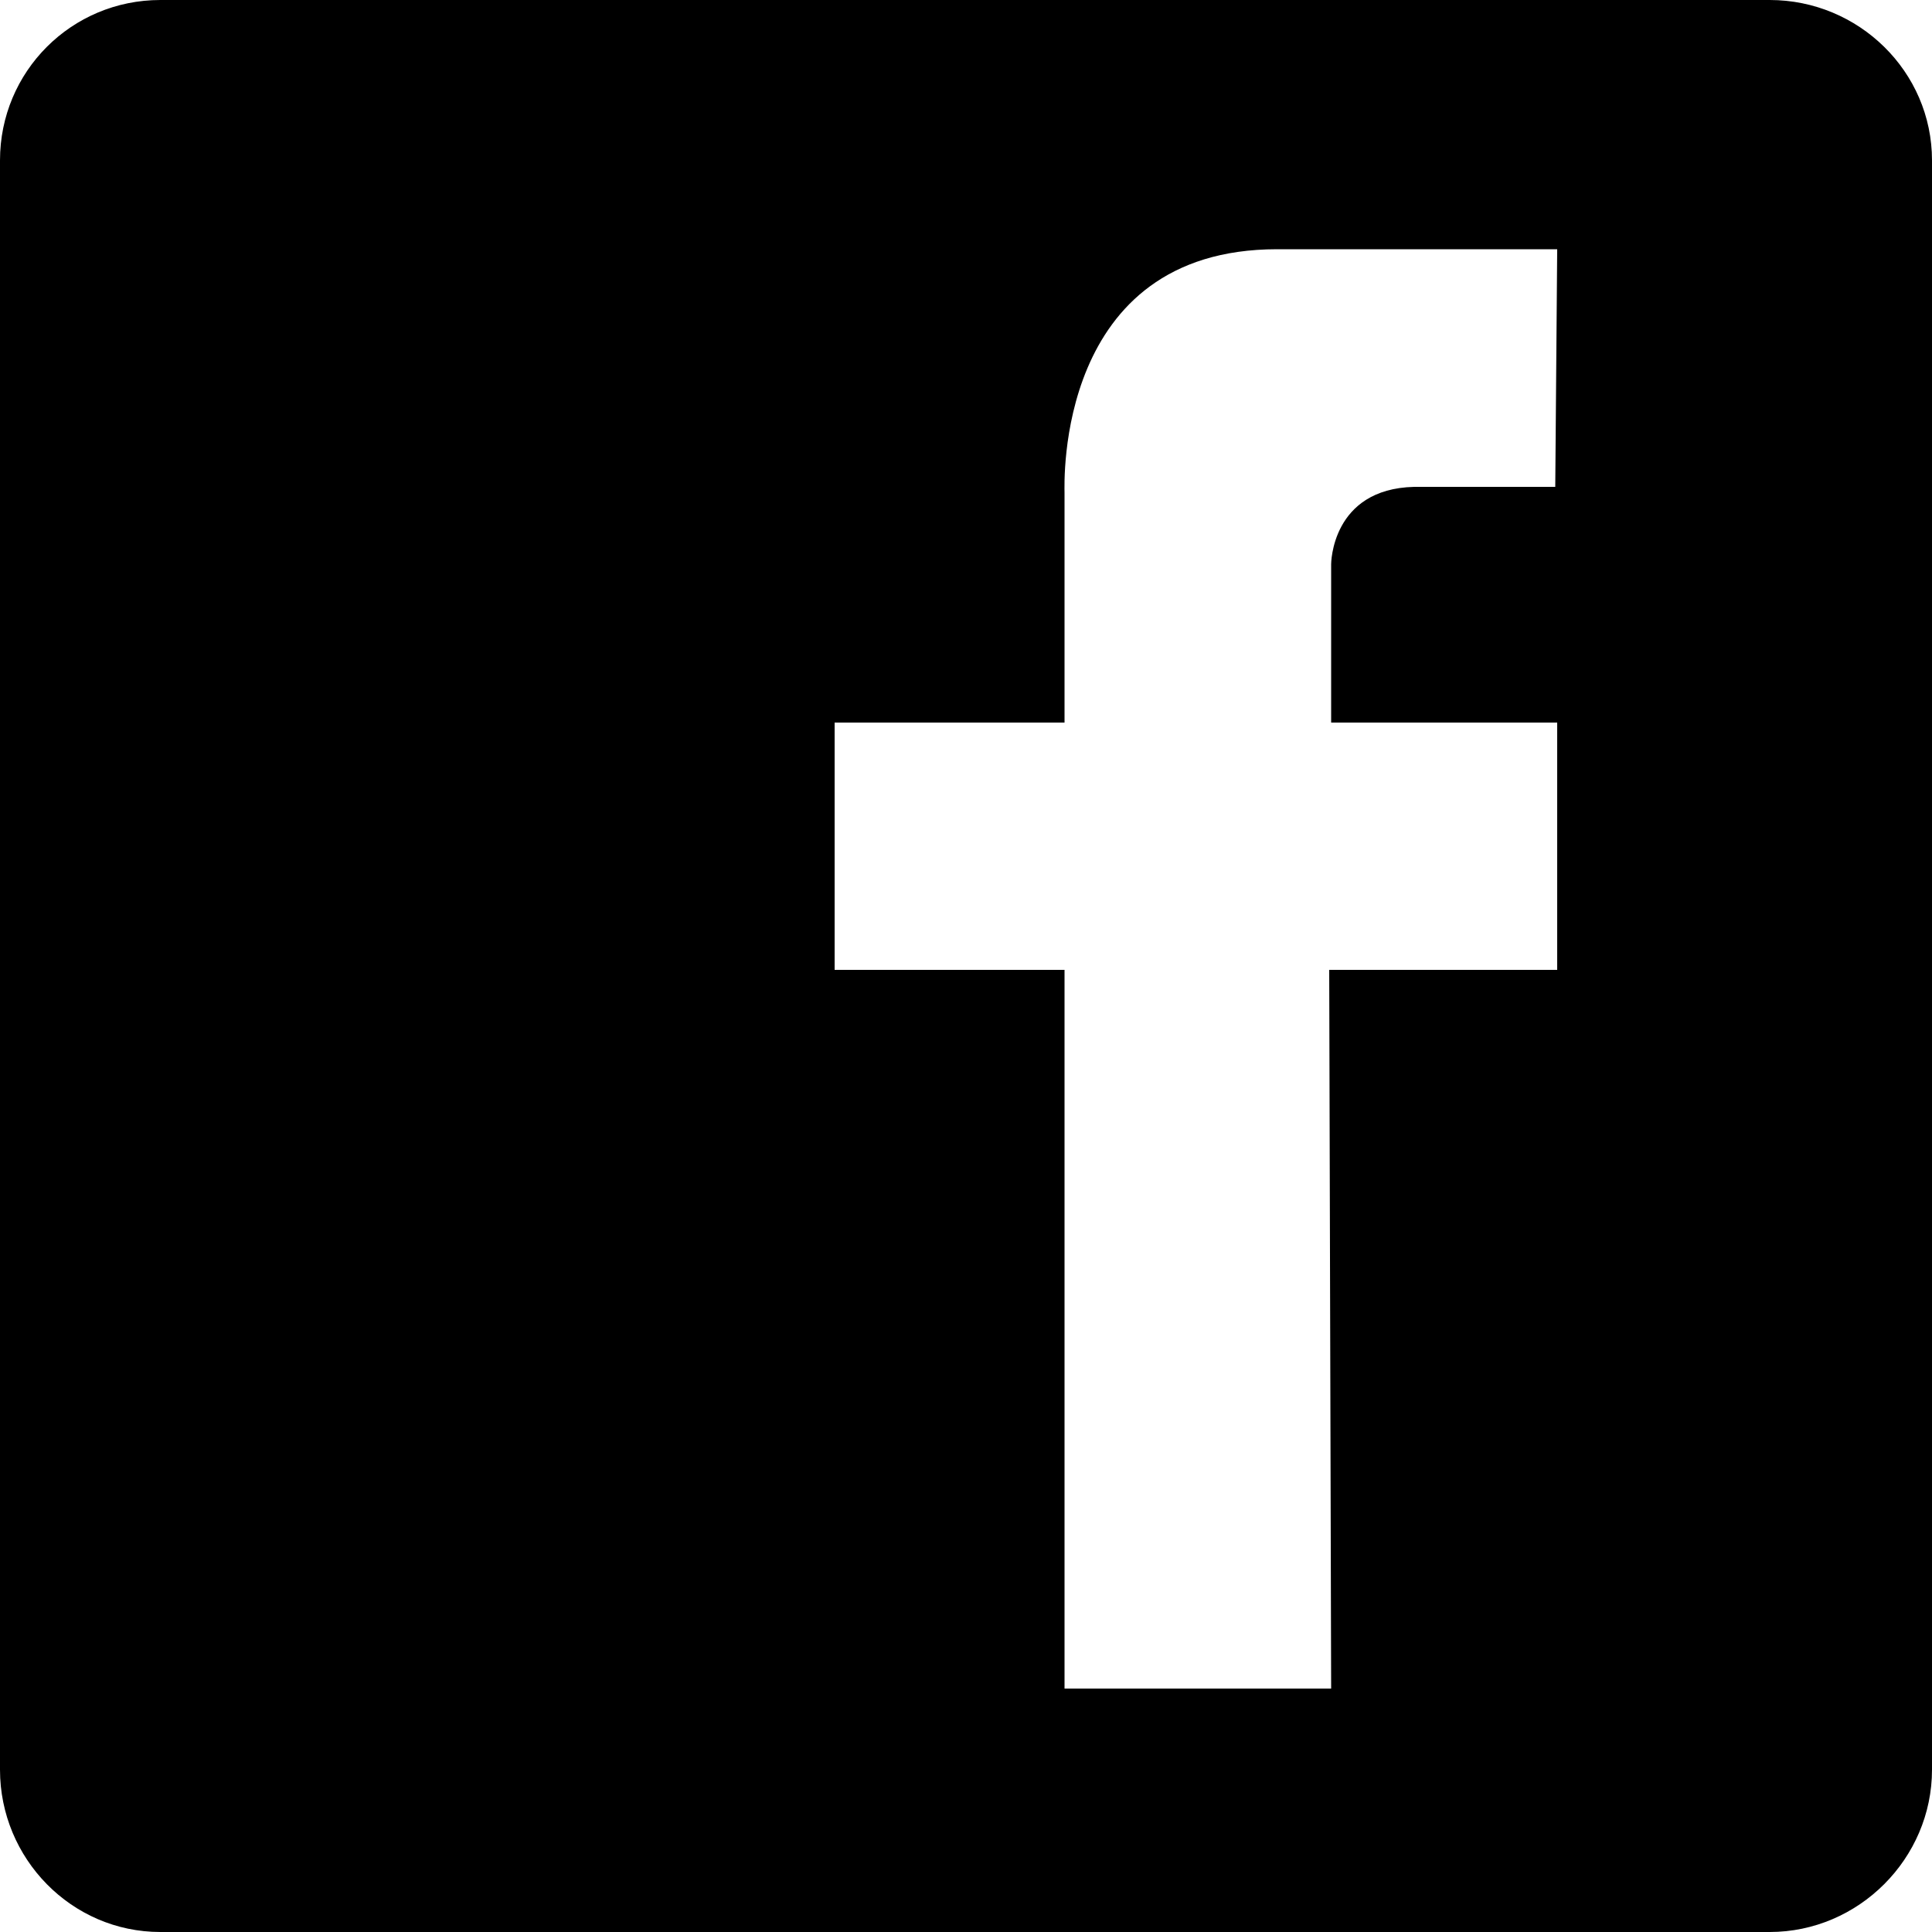
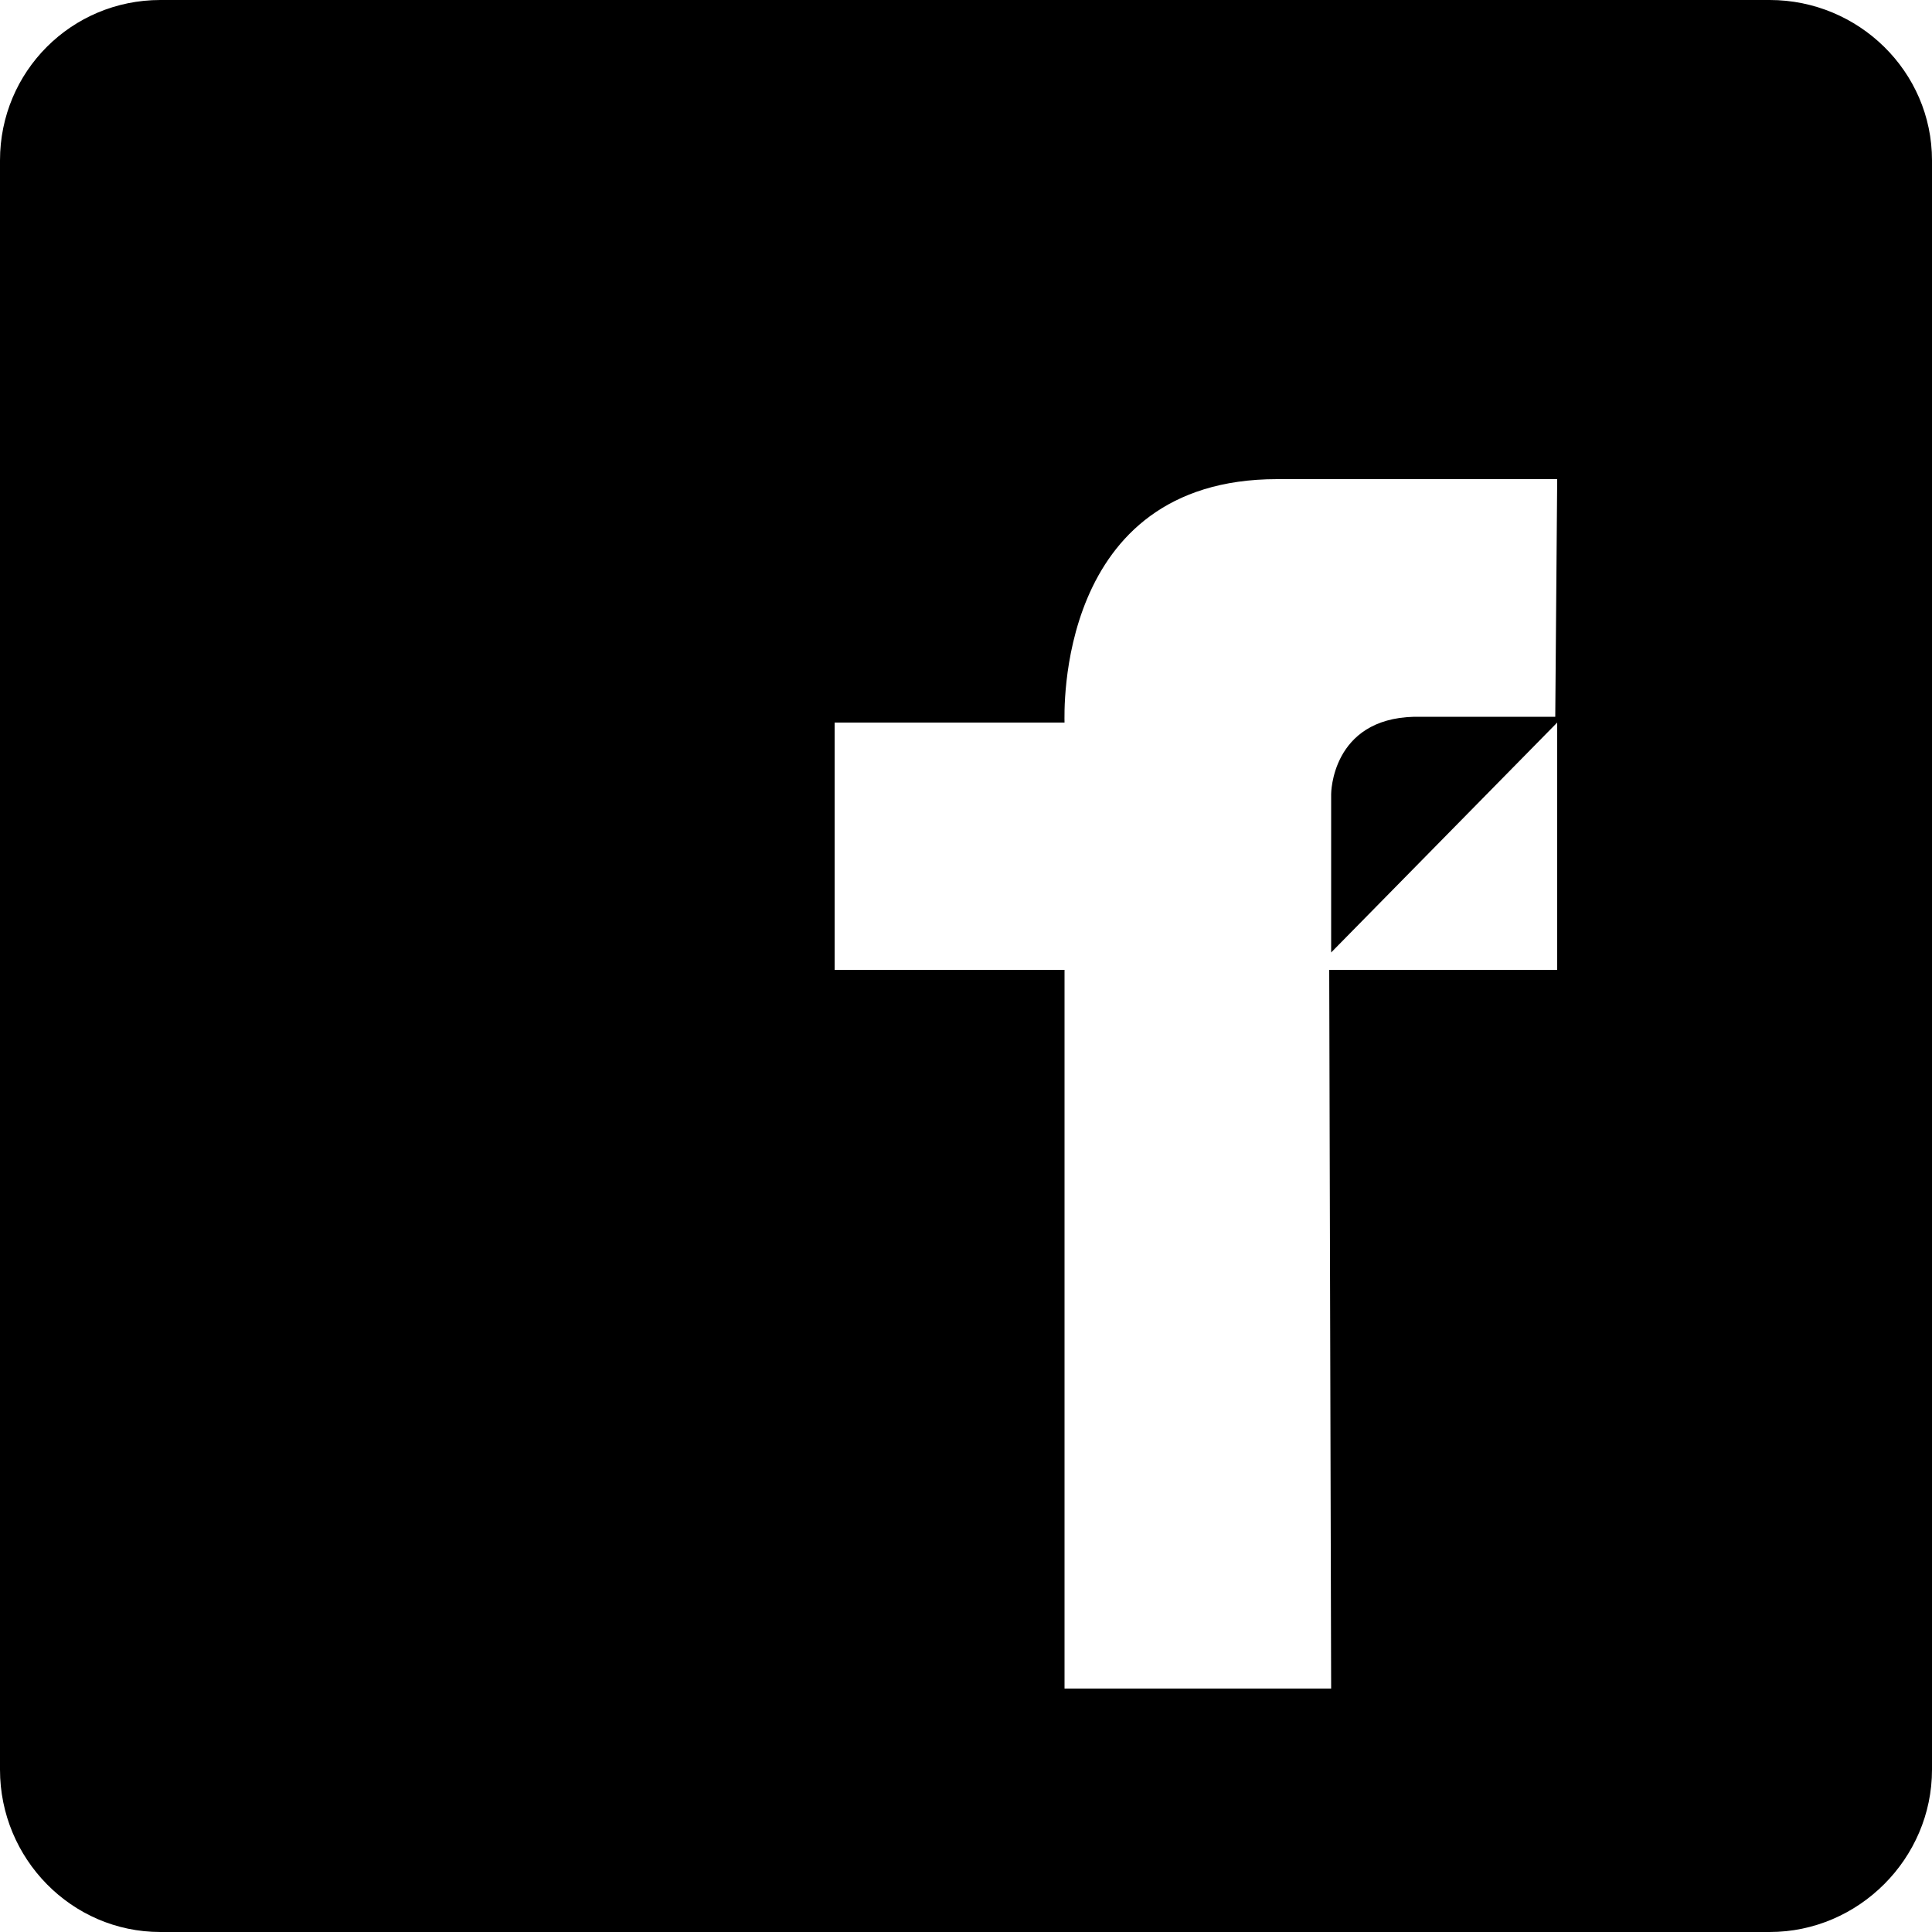
<svg xmlns="http://www.w3.org/2000/svg" height="32" viewBox="0 0 32 32" width="32">
-   <path d="m916 0h-833c-46 0-83 37-83 83v833c0 46 37 84 83 84h833c46 0 84-38 84-84v-833c0-46-38-83-84-83zm-110 374v128h-118l1 372h-138v-372h-119v-128h119v-119c0-4-5-126 110-126h145l-1 123s-46 0-73 0c-43 1-43 40-43 40v82z" transform="scale(.032)" />
+   <path d="m916 0h-833c-46 0-83 37-83 83v833c0 46 37 84 83 84h833c46 0 84-38 84-84v-833c0-46-38-83-84-83zm-110 374v128h-118l1 372h-138v-372h-119v-128h119c0-4-5-126 110-126h145l-1 123s-46 0-73 0c-43 1-43 40-43 40v82z" transform="scale(.032)" />
</svg>